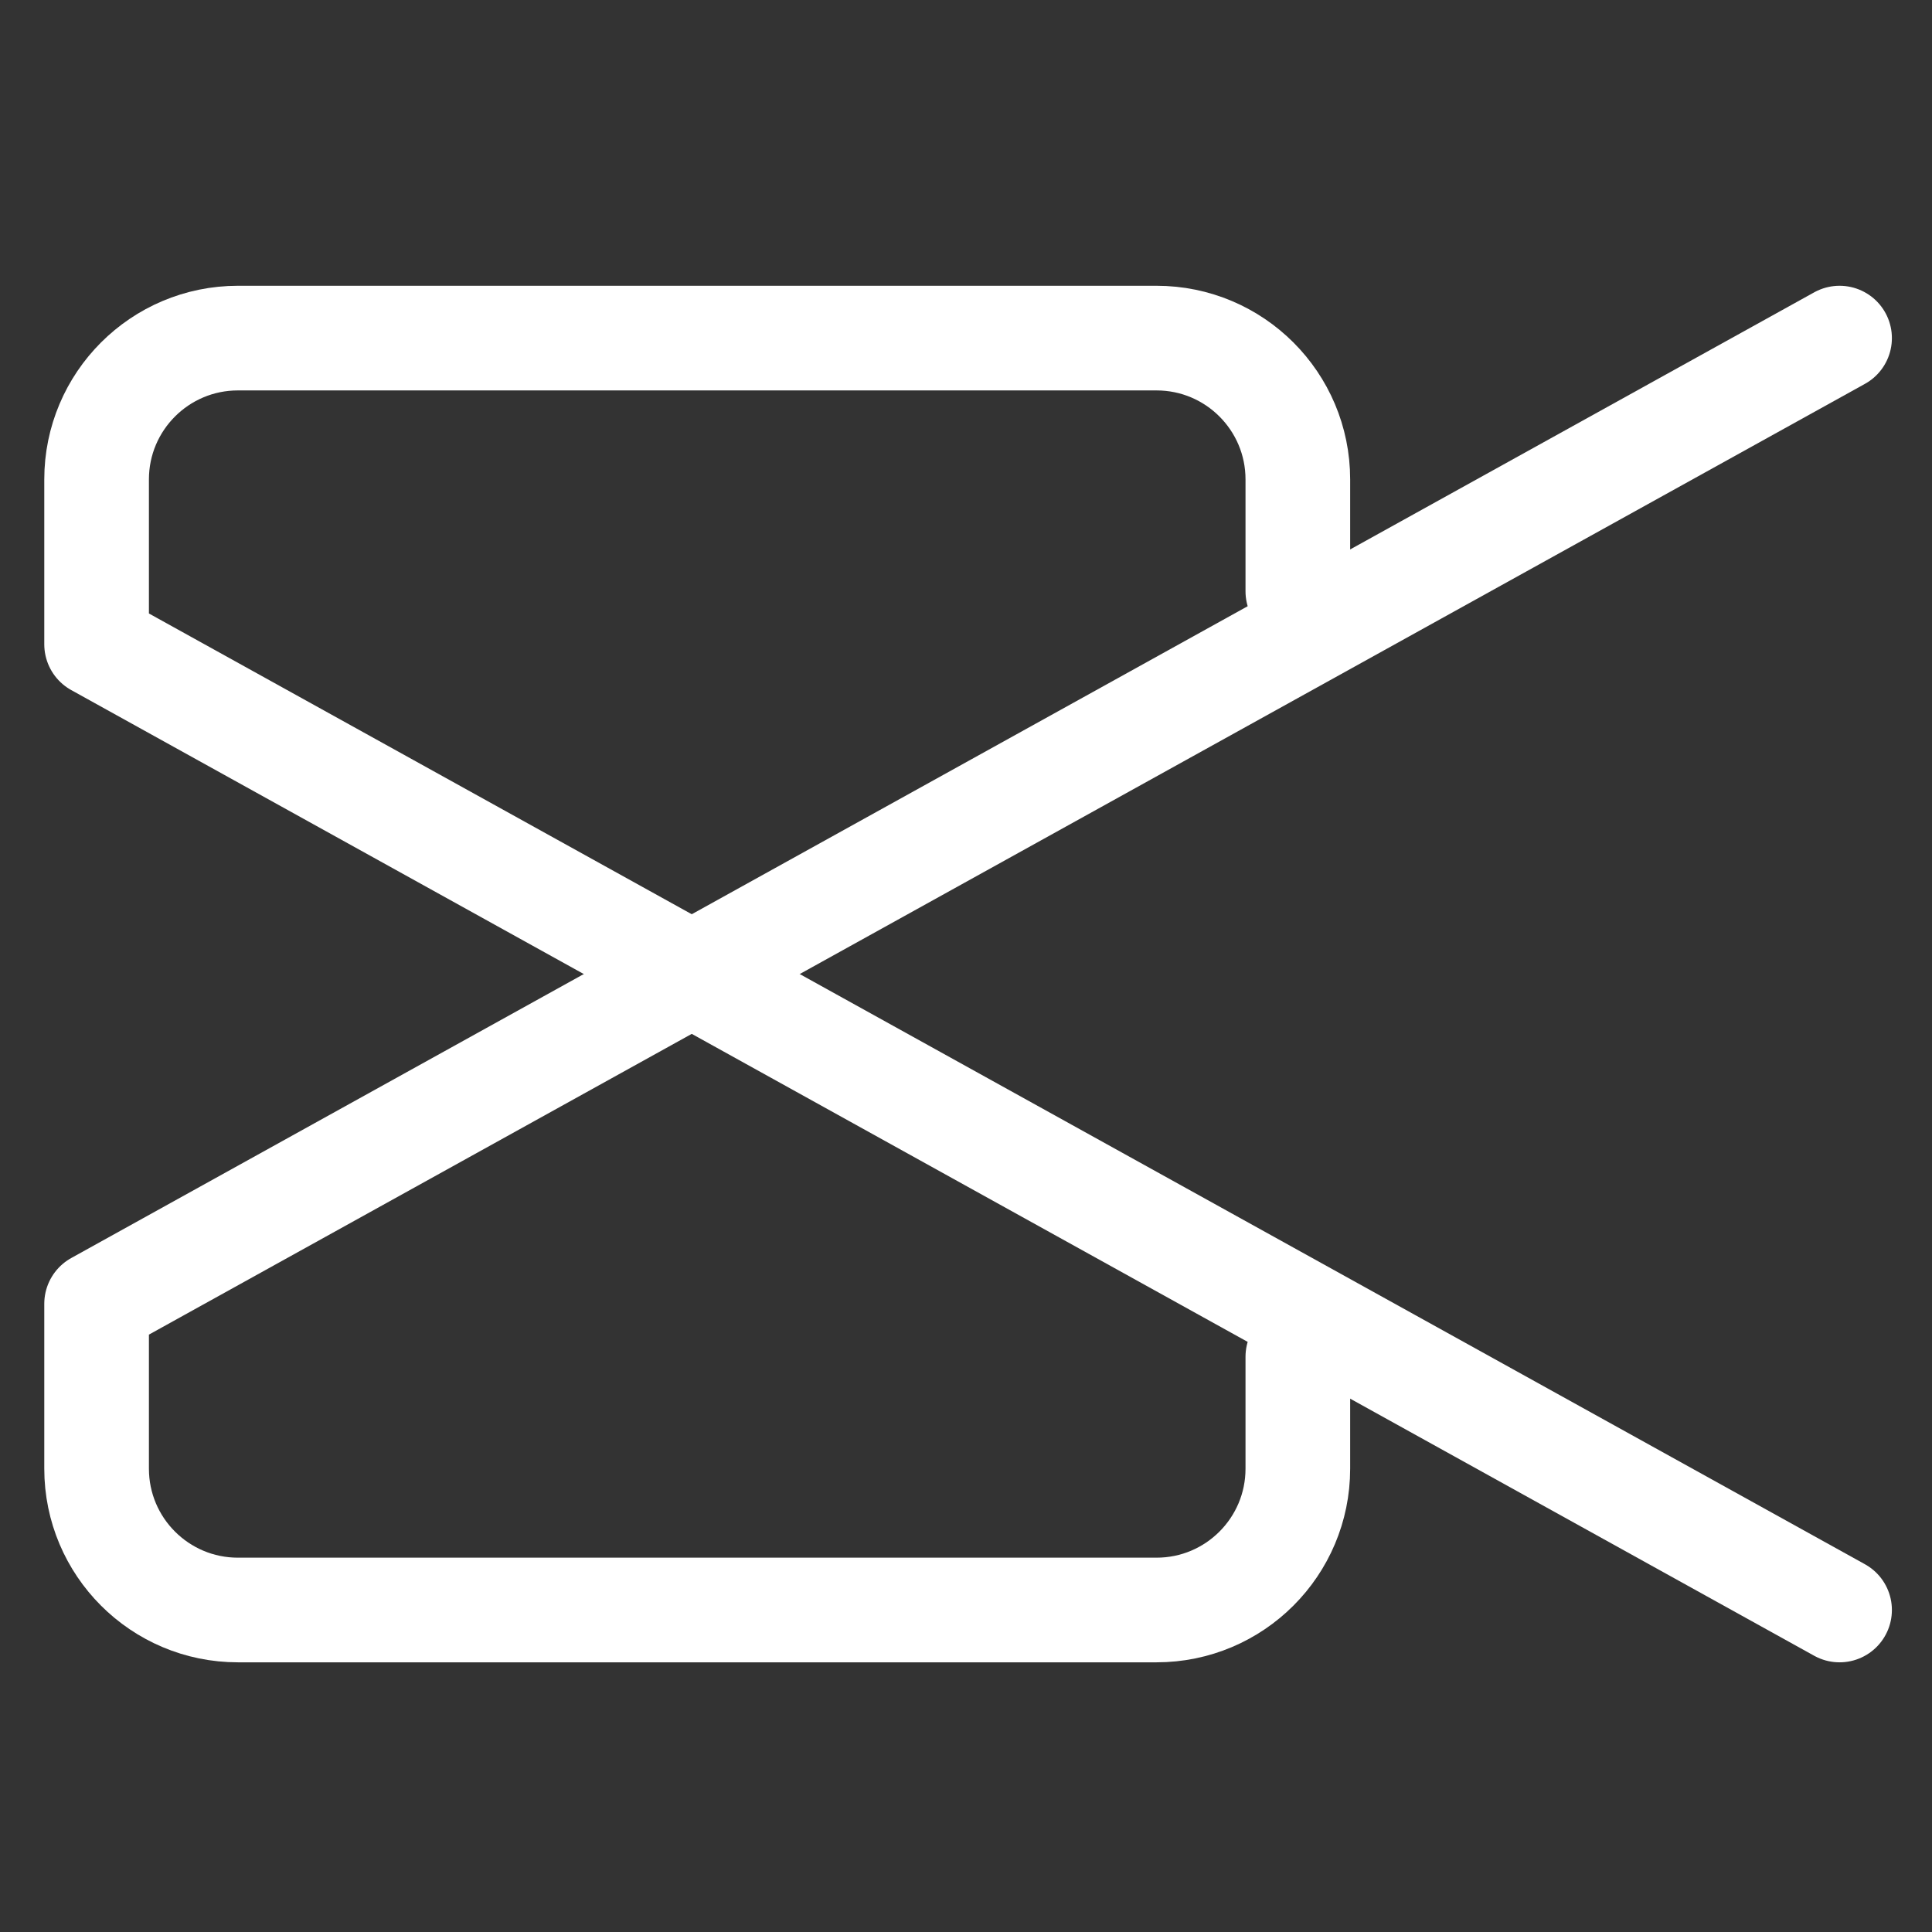
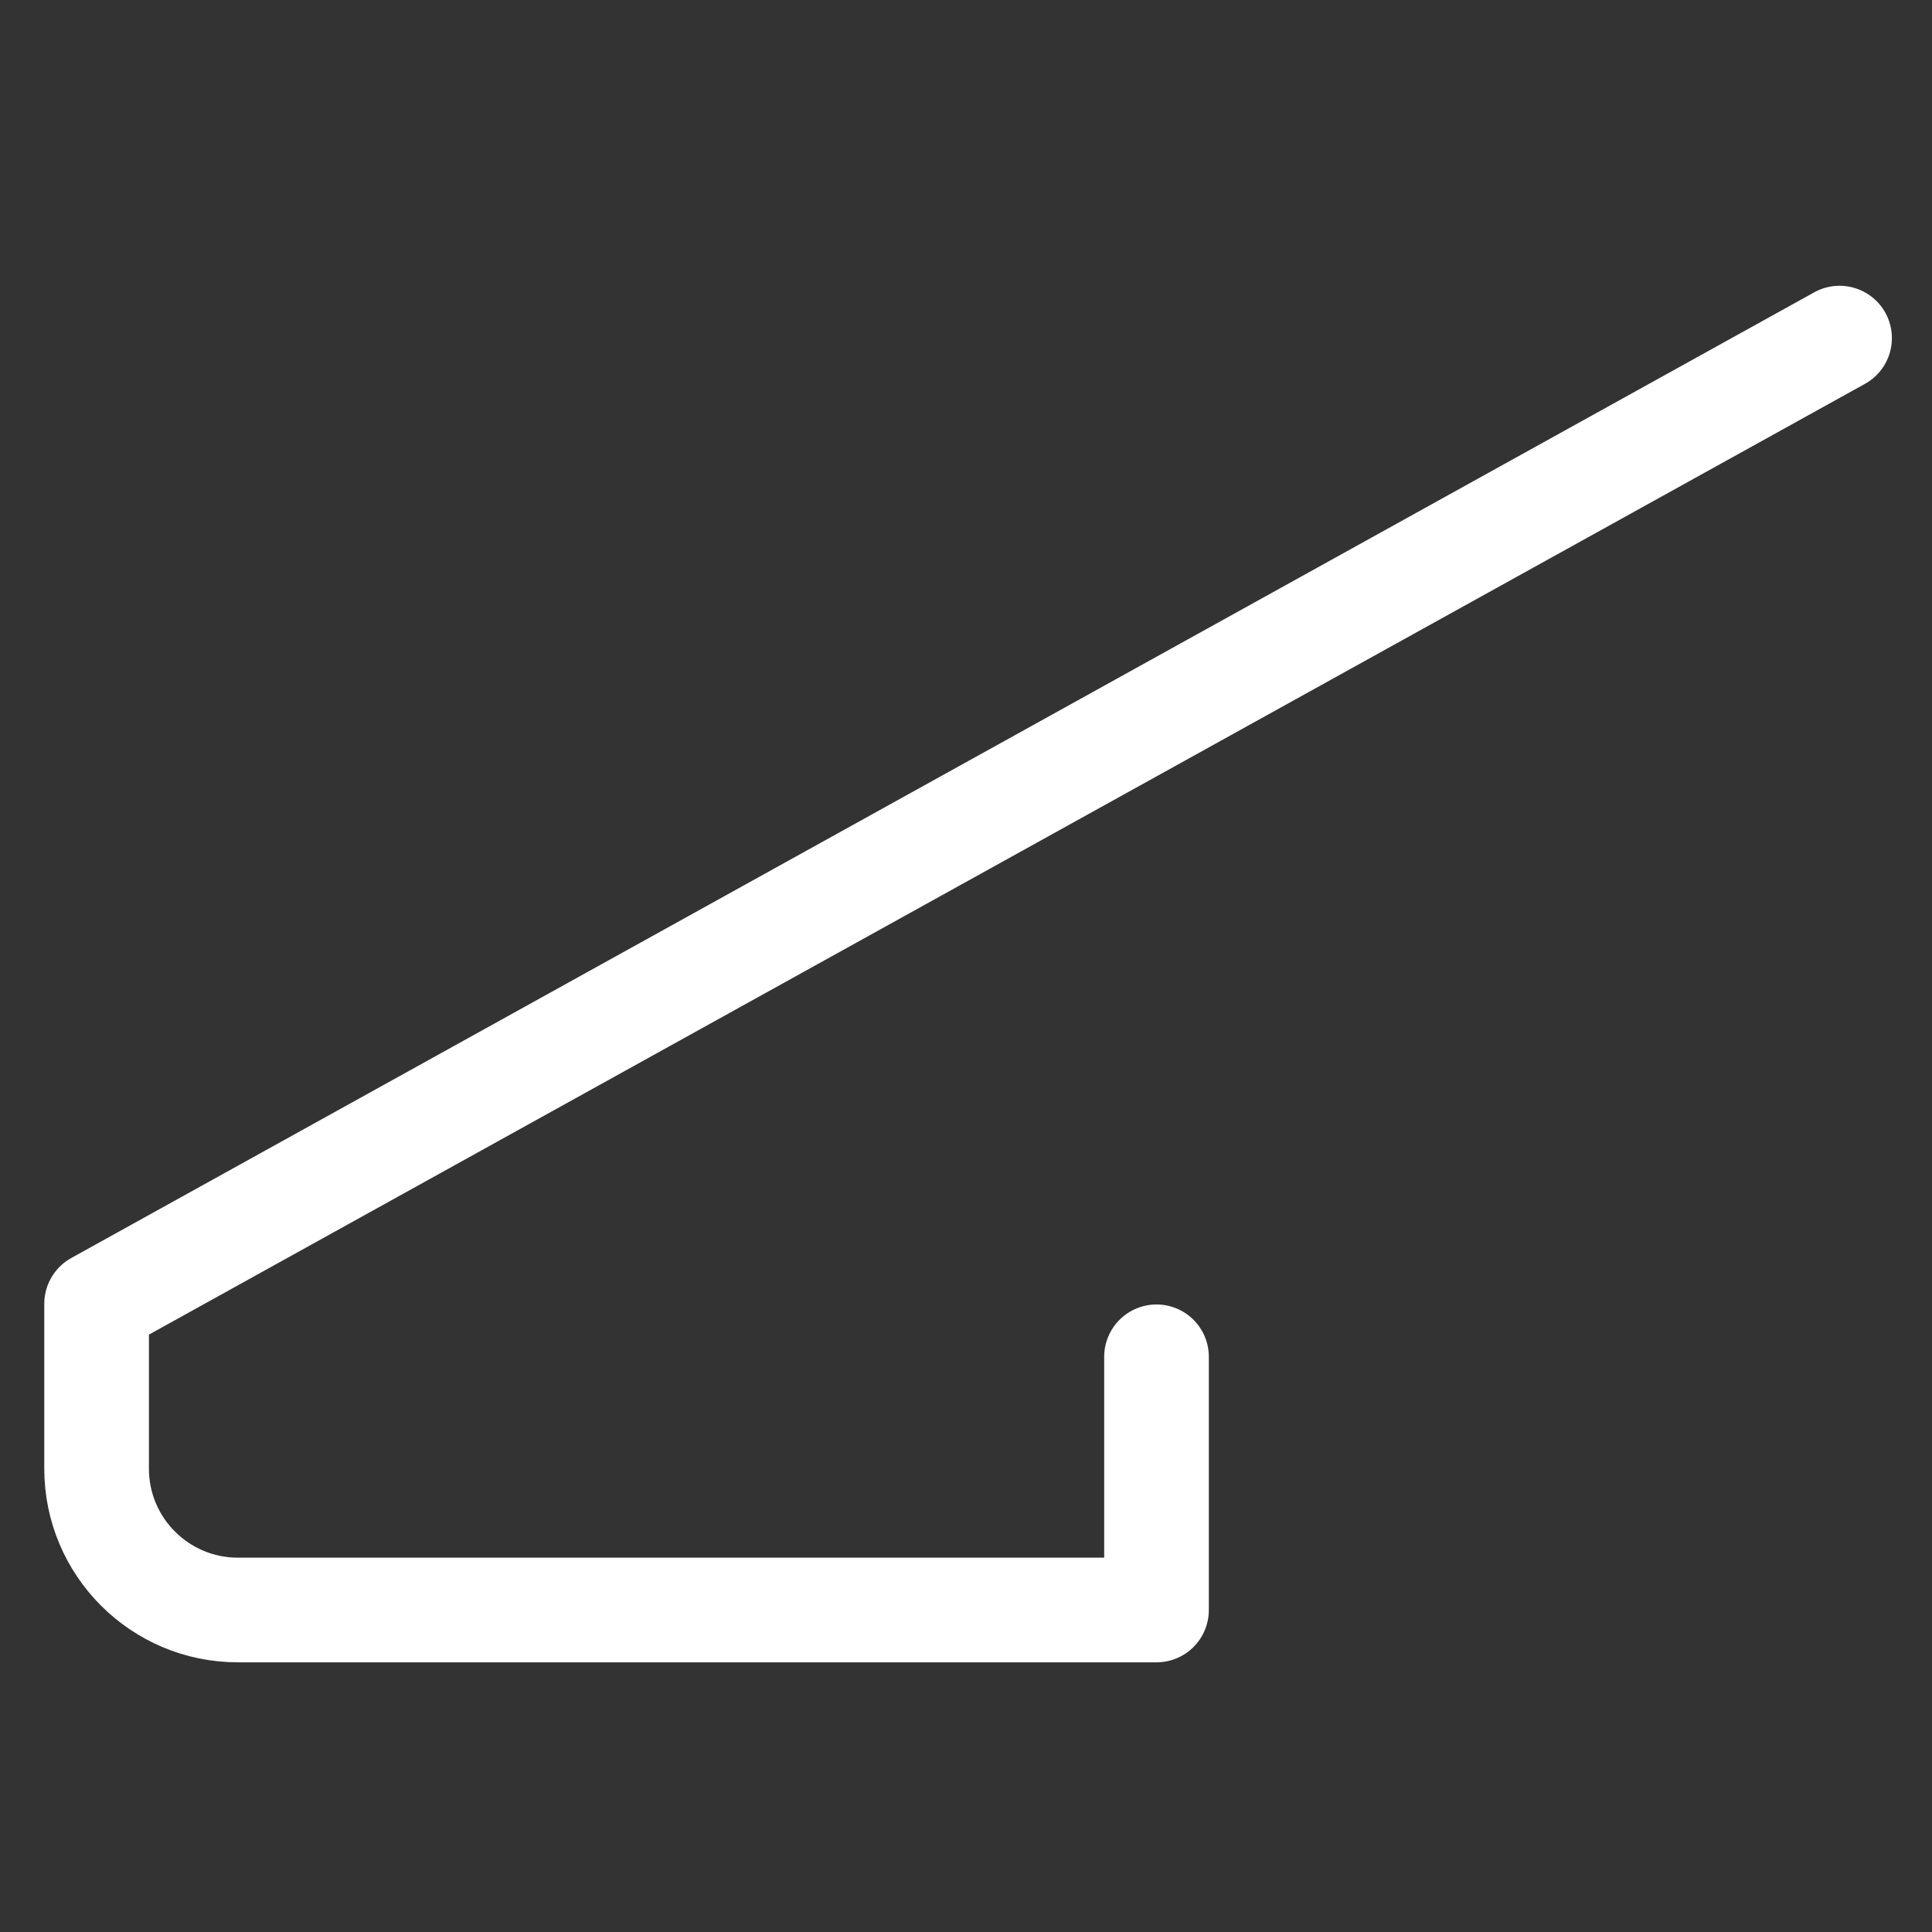
<svg xmlns="http://www.w3.org/2000/svg" width="120" height="120" viewBox="0 0 120 120" fill="none">
  <rect x="0" y="0" width="120" height="120" fill="#333333" stroke="none" />
-   <path d="M114.259 21L6 80.981V91.222C6 96.07 9.93 100 14.778 100H71.833C76.681 100 80.611 96.07 80.611 91.222V84.273" stroke="white" stroke-width="6.5" stroke-linecap="round" stroke-linejoin="round" />
-   <path d="M114.259 100L6 40.019V29.778C6 24.93 9.93 21 14.778 21H71.833C76.681 21 80.611 24.93 80.611 29.778V36.727" stroke="white" stroke-width="6.5" stroke-linecap="round" stroke-linejoin="round" />
+   <path d="M114.259 21L6 80.981V91.222C6 96.07 9.93 100 14.778 100H71.833V84.273" stroke="white" stroke-width="6.5" stroke-linecap="round" stroke-linejoin="round" />
</svg>